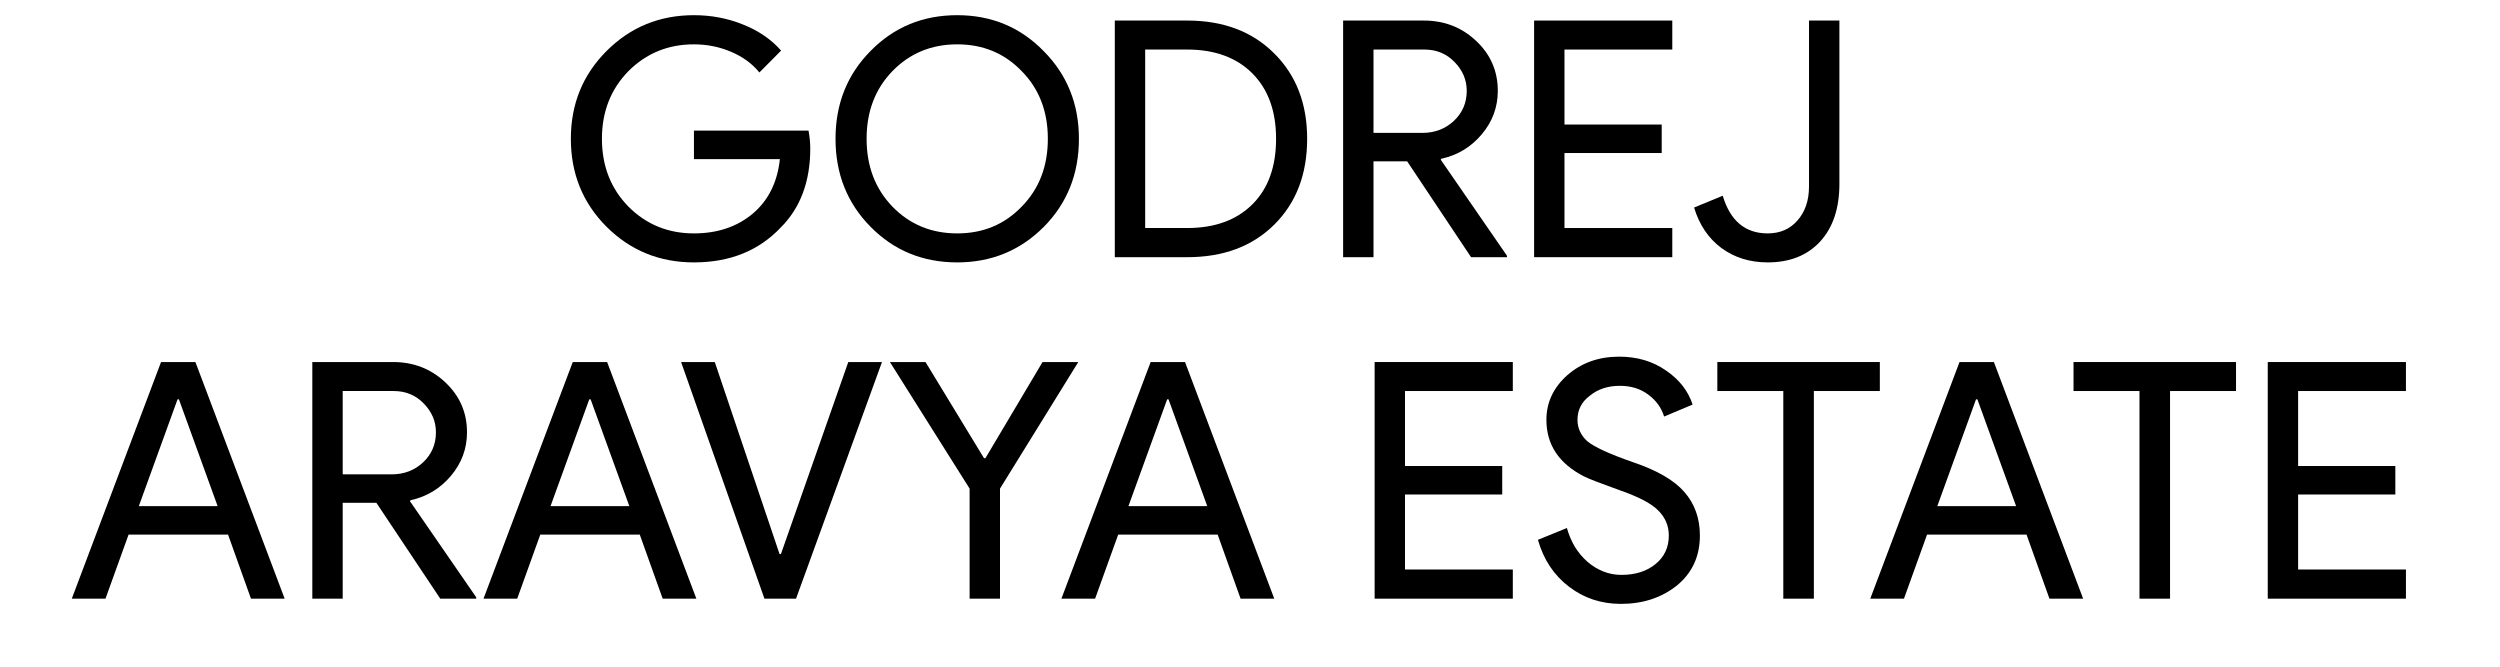
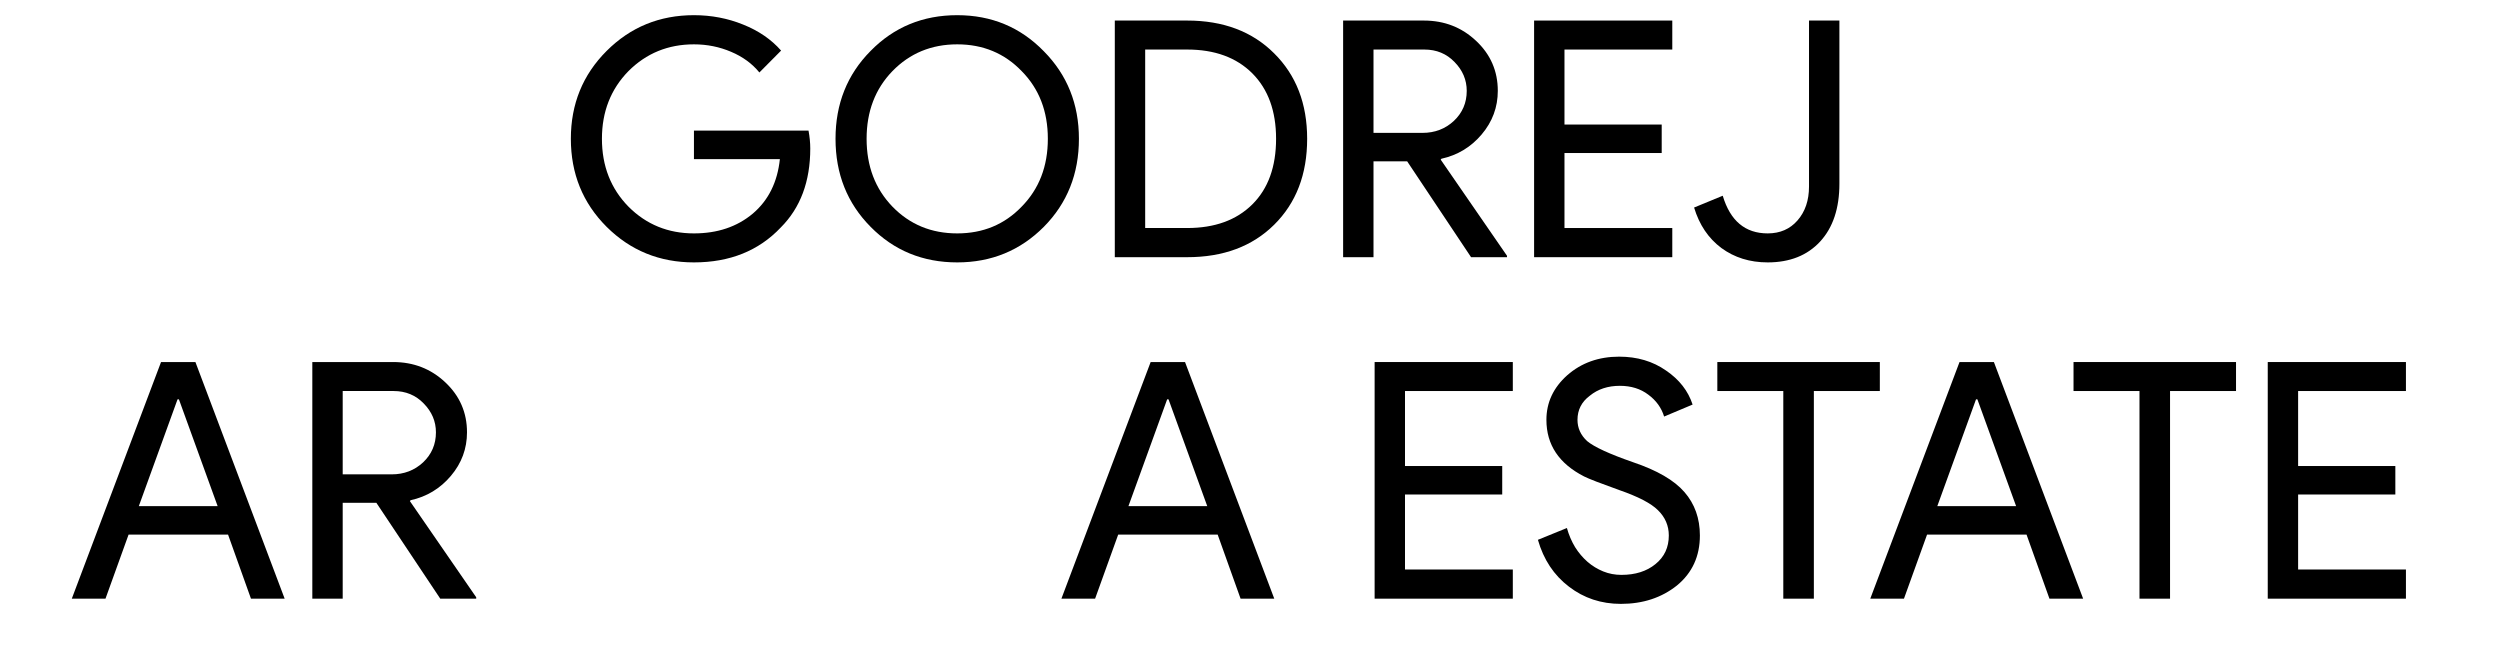
<svg xmlns="http://www.w3.org/2000/svg" width="300" zoomAndPan="magnify" viewBox="0 0 224.88 60" height="80" preserveAspectRatio="xMidYMid meet" version="1.0">
  <defs>
    <g />
  </defs>
  <g fill="#000000" fill-opacity="1">
    <g transform="translate(50.223, 23.147)">
      <g>
        <path d="M 22.641 -9.781 C 22.641 -6.812 21.754 -4.441 19.984 -2.672 C 18.004 -0.578 15.398 0.469 12.172 0.469 C 9.078 0.469 6.457 -0.598 4.312 -2.734 C 2.164 -4.879 1.094 -7.52 1.094 -10.656 C 1.094 -13.781 2.164 -16.414 4.312 -18.562 C 6.457 -20.707 9.078 -21.781 12.172 -21.781 C 13.734 -21.781 15.207 -21.5 16.594 -20.938 C 17.988 -20.383 19.129 -19.602 20.016 -18.594 L 18.062 -16.625 C 17.406 -17.426 16.555 -18.047 15.516 -18.484 C 14.473 -18.93 13.359 -19.156 12.172 -19.156 C 9.848 -19.156 7.883 -18.352 6.281 -16.75 C 4.688 -15.125 3.891 -13.094 3.891 -10.656 C 3.891 -8.207 4.688 -6.172 6.281 -4.547 C 7.883 -2.941 9.848 -2.141 12.172 -2.141 C 14.285 -2.141 16.051 -2.734 17.469 -3.922 C 18.875 -5.117 19.688 -6.754 19.906 -8.828 L 12.172 -8.828 L 12.172 -11.391 L 22.484 -11.391 C 22.586 -10.836 22.641 -10.301 22.641 -9.781 Z M 22.641 -9.781 " />
      </g>
    </g>
  </g>
  <g fill="#000000" fill-opacity="1">
    <g transform="translate(74.043, 23.147)">
      <g>
        <path d="M 23 -10.656 C 23 -7.5 21.945 -4.859 19.844 -2.734 C 17.719 -0.598 15.117 0.469 12.047 0.469 C 8.953 0.469 6.352 -0.598 4.25 -2.734 C 2.145 -4.859 1.094 -7.5 1.094 -10.656 C 1.094 -13.801 2.145 -16.438 4.25 -18.562 C 6.352 -20.707 8.953 -21.781 12.047 -21.781 C 15.141 -21.781 17.738 -20.695 19.844 -18.531 C 21.945 -16.406 23 -13.781 23 -10.656 Z M 3.891 -10.656 C 3.891 -8.195 4.664 -6.16 6.219 -4.547 C 7.781 -2.941 9.723 -2.141 12.047 -2.141 C 14.367 -2.141 16.301 -2.941 17.844 -4.547 C 19.414 -6.141 20.203 -8.176 20.203 -10.656 C 20.203 -13.133 19.414 -15.164 17.844 -16.75 C 16.301 -18.352 14.367 -19.156 12.047 -19.156 C 9.723 -19.156 7.781 -18.352 6.219 -16.75 C 4.664 -15.145 3.891 -13.113 3.891 -10.656 Z M 3.891 -10.656 " />
      </g>
    </g>
  </g>
  <g fill="#000000" fill-opacity="1">
    <g transform="translate(98.131, 23.147)">
      <g>
        <path d="M 2.141 0 L 2.141 -21.297 L 8.656 -21.297 C 11.906 -21.297 14.516 -20.312 16.484 -18.344 C 18.461 -16.383 19.453 -13.82 19.453 -10.656 C 19.453 -7.457 18.461 -4.879 16.484 -2.922 C 14.516 -0.973 11.906 0 8.656 0 Z M 4.875 -18.688 L 4.875 -2.625 L 8.656 -2.625 C 11.133 -2.625 13.086 -3.332 14.516 -4.75 C 15.941 -6.164 16.656 -8.133 16.656 -10.656 C 16.656 -13.156 15.941 -15.117 14.516 -16.547 C 13.086 -17.973 11.133 -18.688 8.656 -18.688 Z M 4.875 -18.688 " />
      </g>
    </g>
  </g>
  <g fill="#000000" fill-opacity="1">
    <g transform="translate(118.68, 23.147)">
      <g>
        <path d="M 4.875 -18.688 L 4.875 -11.188 L 9.281 -11.188 C 10.395 -11.188 11.336 -11.547 12.109 -12.266 C 12.879 -12.992 13.266 -13.895 13.266 -14.969 C 13.266 -15.957 12.898 -16.82 12.172 -17.562 C 11.453 -18.312 10.547 -18.688 9.453 -18.688 Z M 4.875 0 L 2.141 0 L 2.141 -21.297 L 9.406 -21.297 C 11.25 -21.297 12.816 -20.688 14.109 -19.469 C 15.41 -18.25 16.062 -16.75 16.062 -14.969 C 16.062 -13.5 15.578 -12.191 14.609 -11.047 C 13.648 -9.91 12.441 -9.18 10.984 -8.859 L 10.922 -8.781 L 16.891 -0.125 L 16.891 0 L 13.656 0 L 7.906 -8.625 L 4.875 -8.625 Z M 4.875 0 " />
      </g>
    </g>
  </g>
  <g fill="#000000" fill-opacity="1">
    <g transform="translate(135.868, 23.147)">
      <g>
        <path d="M 14.578 -21.297 L 14.578 -18.688 L 4.875 -18.688 L 4.875 -11.938 L 13.625 -11.938 L 13.625 -9.375 L 4.875 -9.375 L 4.875 -2.625 L 14.578 -2.625 L 14.578 0 L 2.141 0 L 2.141 -21.297 Z M 14.578 -21.297 " />
      </g>
    </g>
  </g>
  <g fill="#000000" fill-opacity="1">
    <g transform="translate(151.689, 23.147)">
      <g>
        <path d="M 7.344 0.469 C 5.738 0.469 4.348 0.035 3.172 -0.828 C 2.004 -1.703 1.188 -2.914 0.719 -4.469 L 3.297 -5.531 C 3.973 -3.27 5.32 -2.141 7.344 -2.141 C 8.457 -2.141 9.352 -2.531 10.031 -3.312 C 10.719 -4.102 11.062 -5.117 11.062 -6.359 L 11.062 -21.297 L 13.797 -21.297 L 13.797 -6.609 C 13.797 -4.398 13.219 -2.664 12.062 -1.406 C 10.906 -0.156 9.332 0.469 7.344 0.469 Z M 7.344 0.469 " />
      </g>
    </g>
  </g>
  <g fill="#000000" fill-opacity="1">
    <g transform="translate(167.277, 23.147)">
      <g />
    </g>
  </g>
  <g fill="#000000" fill-opacity="1">
    <g transform="translate(6.043, 53.88)">
      <g>
        <path d="M 9.875 -17.938 L 6.391 -8.328 L 13.484 -8.328 L 10 -17.938 Z M 3.391 0 L 0.359 0 L 8.391 -21.297 L 11.484 -21.297 L 19.516 0 L 16.484 0 L 14.422 -5.766 L 5.469 -5.766 Z M 3.391 0 " />
      </g>
    </g>
  </g>
  <g fill="#000000" fill-opacity="1">
    <g transform="translate(25.908, 53.88)">
      <g>
        <path d="M 4.875 -18.688 L 4.875 -11.188 L 9.281 -11.188 C 10.395 -11.188 11.336 -11.547 12.109 -12.266 C 12.879 -12.992 13.266 -13.895 13.266 -14.969 C 13.266 -15.957 12.898 -16.82 12.172 -17.562 C 11.453 -18.312 10.547 -18.688 9.453 -18.688 Z M 4.875 0 L 2.141 0 L 2.141 -21.297 L 9.406 -21.297 C 11.25 -21.297 12.816 -20.688 14.109 -19.469 C 15.41 -18.25 16.062 -16.75 16.062 -14.969 C 16.062 -13.5 15.578 -12.191 14.609 -11.047 C 13.648 -9.91 12.441 -9.18 10.984 -8.859 L 10.922 -8.781 L 16.891 -0.125 L 16.891 0 L 13.656 0 L 7.906 -8.625 L 4.875 -8.625 Z M 4.875 0 " />
      </g>
    </g>
  </g>
  <g fill="#000000" fill-opacity="1">
    <g transform="translate(43.097, 53.88)">
      <g>
-         <path d="M 9.875 -17.938 L 6.391 -8.328 L 13.484 -8.328 L 10 -17.938 Z M 3.391 0 L 0.359 0 L 8.391 -21.297 L 11.484 -21.297 L 19.516 0 L 16.484 0 L 14.422 -5.766 L 5.469 -5.766 Z M 3.391 0 " />
-       </g>
+         </g>
    </g>
  </g>
  <g fill="#000000" fill-opacity="1">
    <g transform="translate(60.88, 53.88)">
      <g>
-         <path d="M 10.703 0 L 7.859 0 L 0.359 -21.297 L 3.391 -21.297 L 9.219 -4.016 L 9.344 -4.016 L 15.406 -21.297 L 18.438 -21.297 Z M 10.703 0 " />
-       </g>
+         </g>
    </g>
  </g>
  <g fill="#000000" fill-opacity="1">
    <g transform="translate(79.674, 53.88)">
      <g>
-         <path d="M 10.266 -9.906 L 10.266 0 L 7.531 0 L 7.531 -9.906 L 0.359 -21.297 L 3.562 -21.297 L 8.828 -12.641 L 8.953 -12.641 L 14.094 -21.297 L 17.312 -21.297 Z M 10.266 -9.906 " />
-       </g>
+         </g>
    </g>
  </g>
  <g fill="#000000" fill-opacity="1">
    <g transform="translate(95.108, 53.88)">
      <g>
        <path d="M 9.875 -17.938 L 6.391 -8.328 L 13.484 -8.328 L 10 -17.938 Z M 3.391 0 L 0.359 0 L 8.391 -21.297 L 11.484 -21.297 L 19.516 0 L 16.484 0 L 14.422 -5.766 L 5.469 -5.766 Z M 3.391 0 " />
      </g>
    </g>
  </g>
  <g fill="#000000" fill-opacity="1">
    <g transform="translate(114.973, 53.88)">
      <g />
    </g>
  </g>
  <g fill="#000000" fill-opacity="1">
    <g transform="translate(121.515, 53.88)">
      <g>
        <path d="M 14.578 -21.297 L 14.578 -18.688 L 4.875 -18.688 L 4.875 -11.938 L 13.625 -11.938 L 13.625 -9.375 L 4.875 -9.375 L 4.875 -2.625 L 14.578 -2.625 L 14.578 0 L 2.141 0 L 2.141 -21.297 Z M 14.578 -21.297 " />
      </g>
    </g>
  </g>
  <g fill="#000000" fill-opacity="1">
    <g transform="translate(137.633, 53.88)">
      <g>
        <path d="M 15.297 -5.688 C 15.297 -3.82 14.609 -2.32 13.234 -1.188 C 11.848 -0.082 10.164 0.469 8.188 0.469 C 6.414 0.469 4.859 -0.047 3.516 -1.078 C 2.16 -2.109 1.227 -3.516 0.719 -5.297 L 3.328 -6.359 C 3.504 -5.734 3.75 -5.16 4.062 -4.641 C 4.383 -4.129 4.758 -3.688 5.188 -3.312 C 5.613 -2.945 6.082 -2.66 6.594 -2.453 C 7.113 -2.242 7.66 -2.141 8.234 -2.141 C 9.484 -2.141 10.504 -2.461 11.297 -3.109 C 12.098 -3.754 12.5 -4.613 12.5 -5.688 C 12.5 -6.57 12.172 -7.332 11.516 -7.969 C 10.898 -8.582 9.75 -9.18 8.062 -9.766 C 6.352 -10.379 5.289 -10.789 4.875 -11 C 2.613 -12.156 1.484 -13.852 1.484 -16.094 C 1.484 -17.656 2.109 -18.992 3.359 -20.109 C 4.629 -21.223 6.188 -21.781 8.031 -21.781 C 9.656 -21.781 11.062 -21.363 12.25 -20.531 C 13.445 -19.719 14.242 -18.695 14.641 -17.469 L 12.078 -16.391 C 11.836 -17.18 11.363 -17.836 10.656 -18.359 C 9.957 -18.891 9.102 -19.156 8.094 -19.156 C 7.02 -19.156 6.117 -18.859 5.391 -18.266 C 4.648 -17.711 4.281 -16.988 4.281 -16.094 C 4.281 -15.363 4.566 -14.727 5.141 -14.188 C 5.773 -13.656 7.156 -13.02 9.281 -12.281 C 11.445 -11.551 12.988 -10.656 13.906 -9.594 C 14.832 -8.531 15.297 -7.227 15.297 -5.688 Z M 15.297 -5.688 " />
      </g>
    </g>
  </g>
  <g fill="#000000" fill-opacity="1">
    <g transform="translate(153.781, 53.88)">
      <g>
        <path d="M 9.406 -18.688 L 9.406 0 L 6.656 0 L 6.656 -18.688 L 0.719 -18.688 L 0.719 -21.297 L 15.344 -21.297 L 15.344 -18.688 Z M 9.406 -18.688 " />
      </g>
    </g>
  </g>
  <g fill="#000000" fill-opacity="1">
    <g transform="translate(167.906, 53.88)">
      <g>
        <path d="M 9.875 -17.938 L 6.391 -8.328 L 13.484 -8.328 L 10 -17.938 Z M 3.391 0 L 0.359 0 L 8.391 -21.297 L 11.484 -21.297 L 19.516 0 L 16.484 0 L 14.422 -5.766 L 5.469 -5.766 Z M 3.391 0 " />
      </g>
    </g>
  </g>
  <g fill="#000000" fill-opacity="1">
    <g transform="translate(185.838, 53.88)">
      <g>
        <path d="M 9.406 -18.688 L 9.406 0 L 6.656 0 L 6.656 -18.688 L 0.719 -18.688 L 0.719 -21.297 L 15.344 -21.297 L 15.344 -18.688 Z M 9.406 -18.688 " />
      </g>
    </g>
  </g>
  <g fill="#000000" fill-opacity="1">
    <g transform="translate(201.896, 53.88)">
      <g>
        <path d="M 14.578 -21.297 L 14.578 -18.688 L 4.875 -18.688 L 4.875 -11.938 L 13.625 -11.938 L 13.625 -9.375 L 4.875 -9.375 L 4.875 -2.625 L 14.578 -2.625 L 14.578 0 L 2.141 0 L 2.141 -21.297 Z M 14.578 -21.297 " />
      </g>
    </g>
  </g>
</svg>